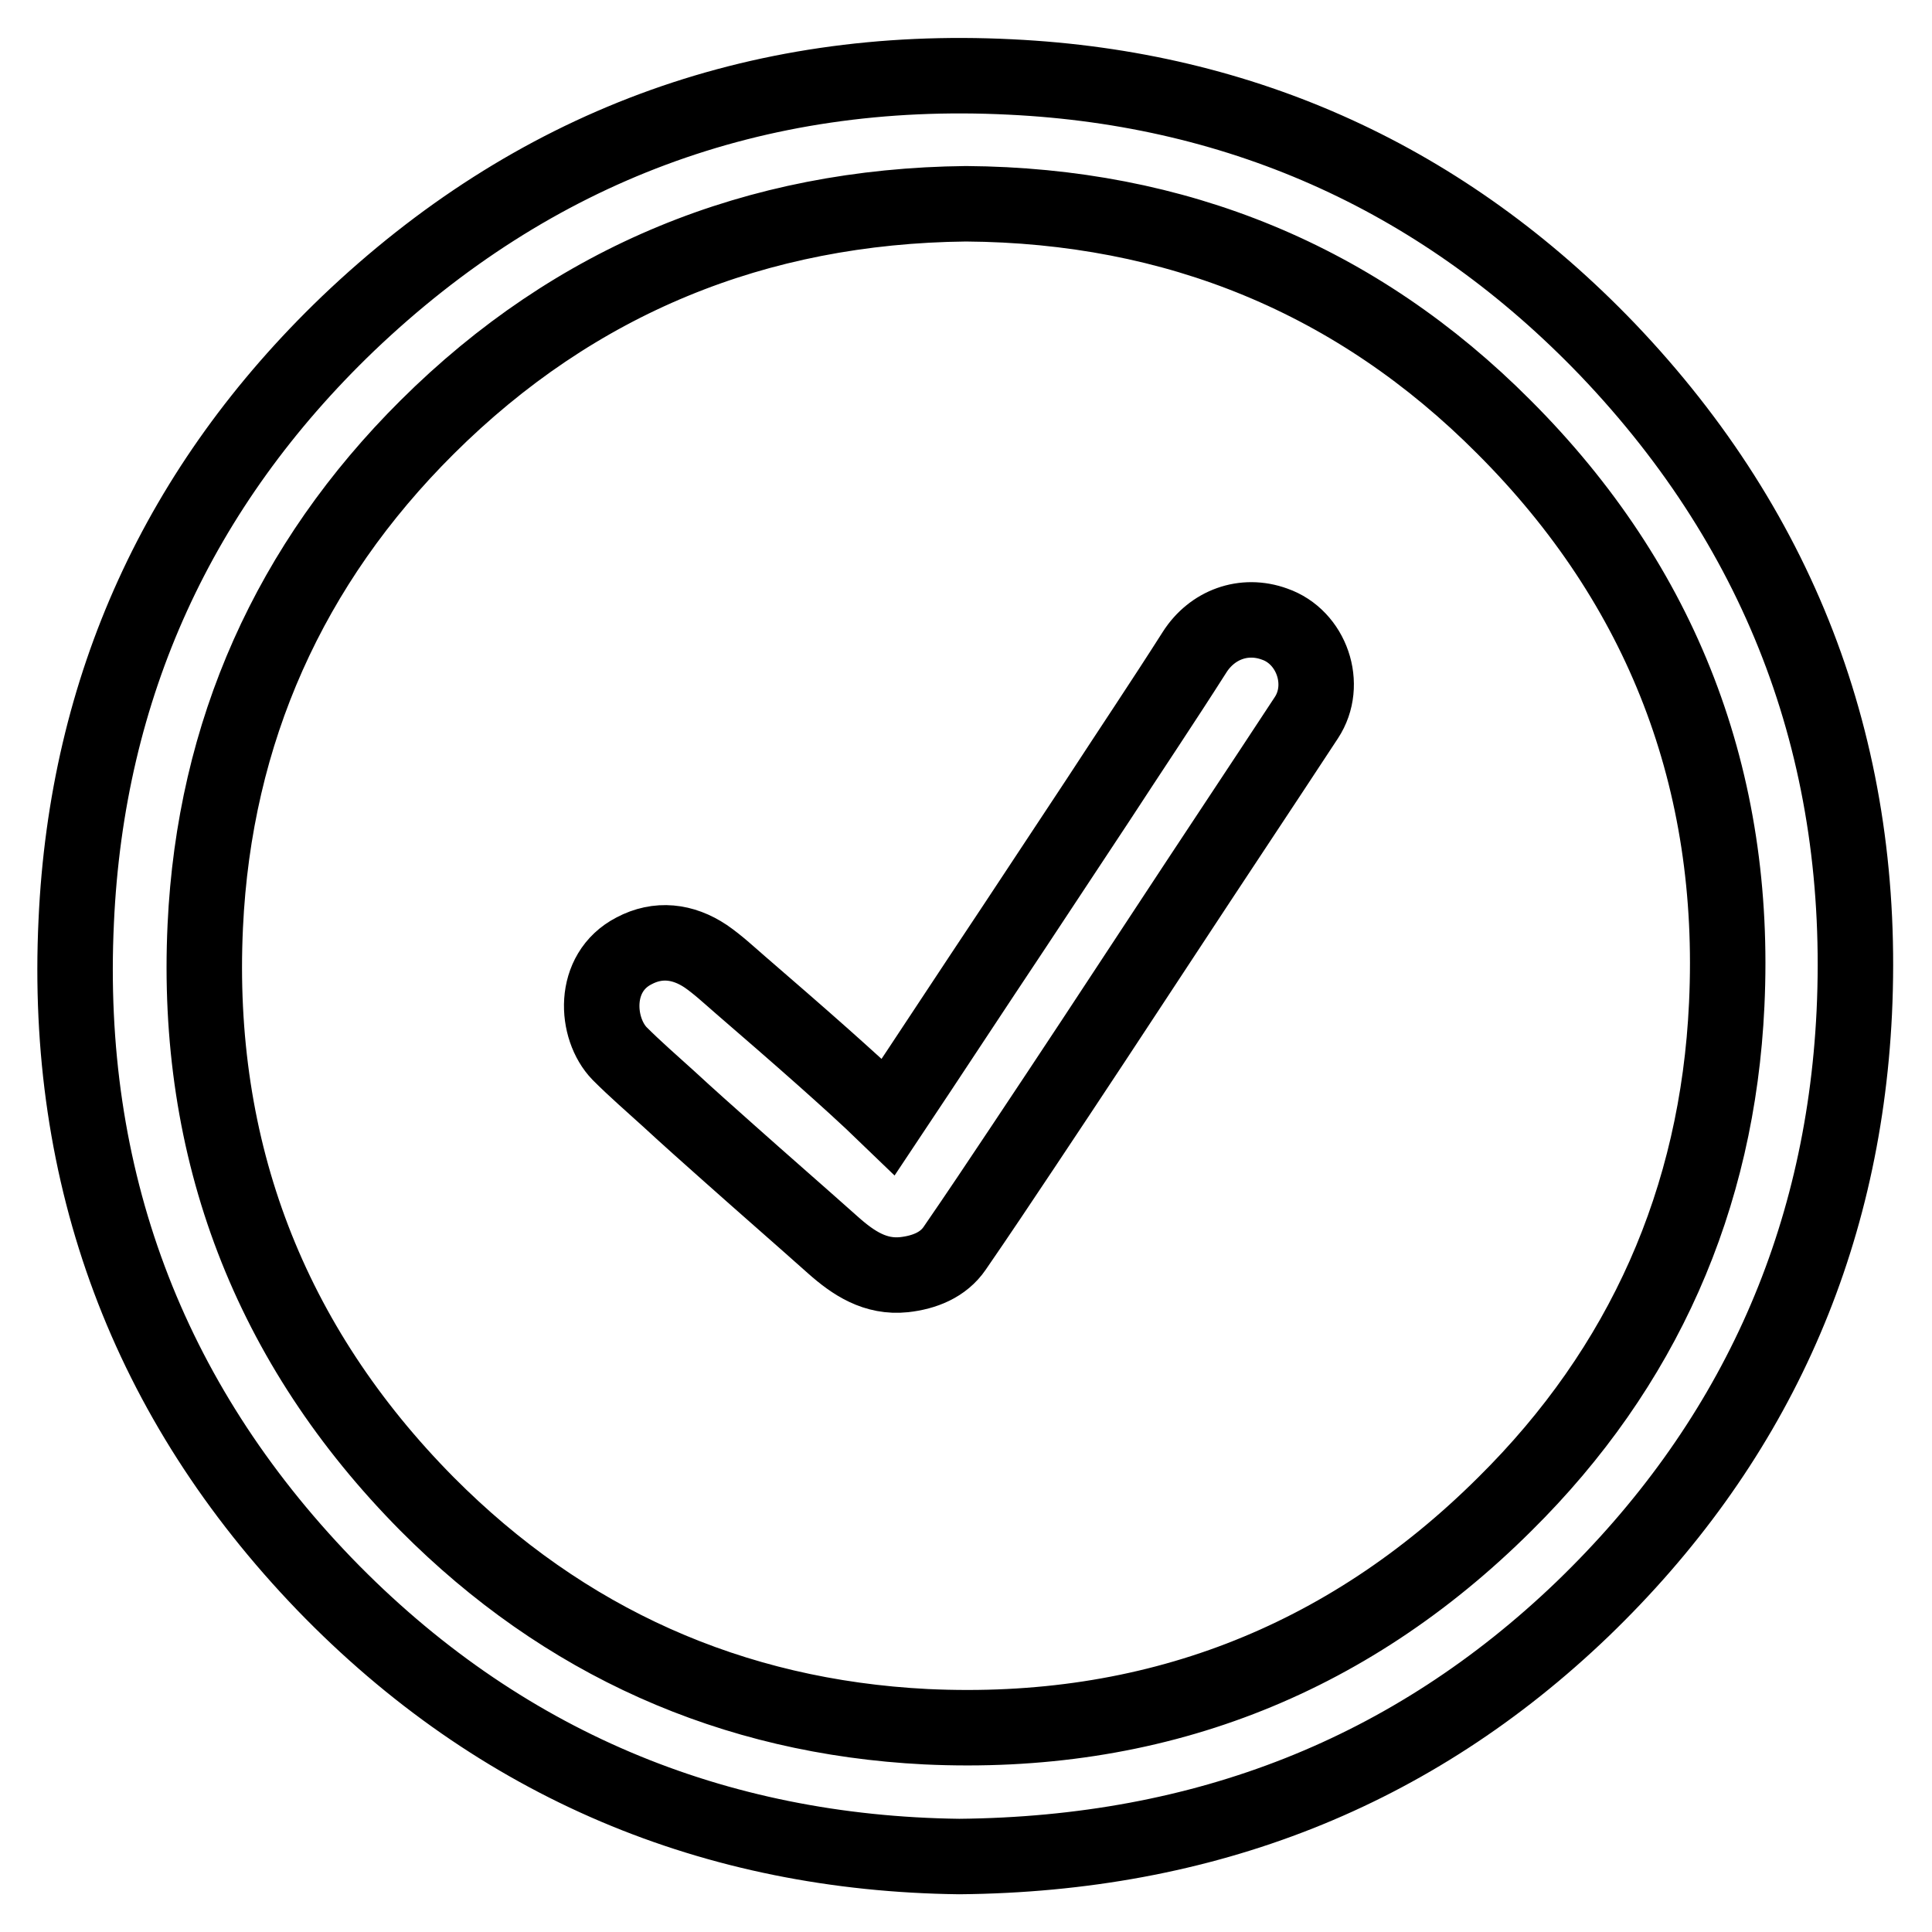
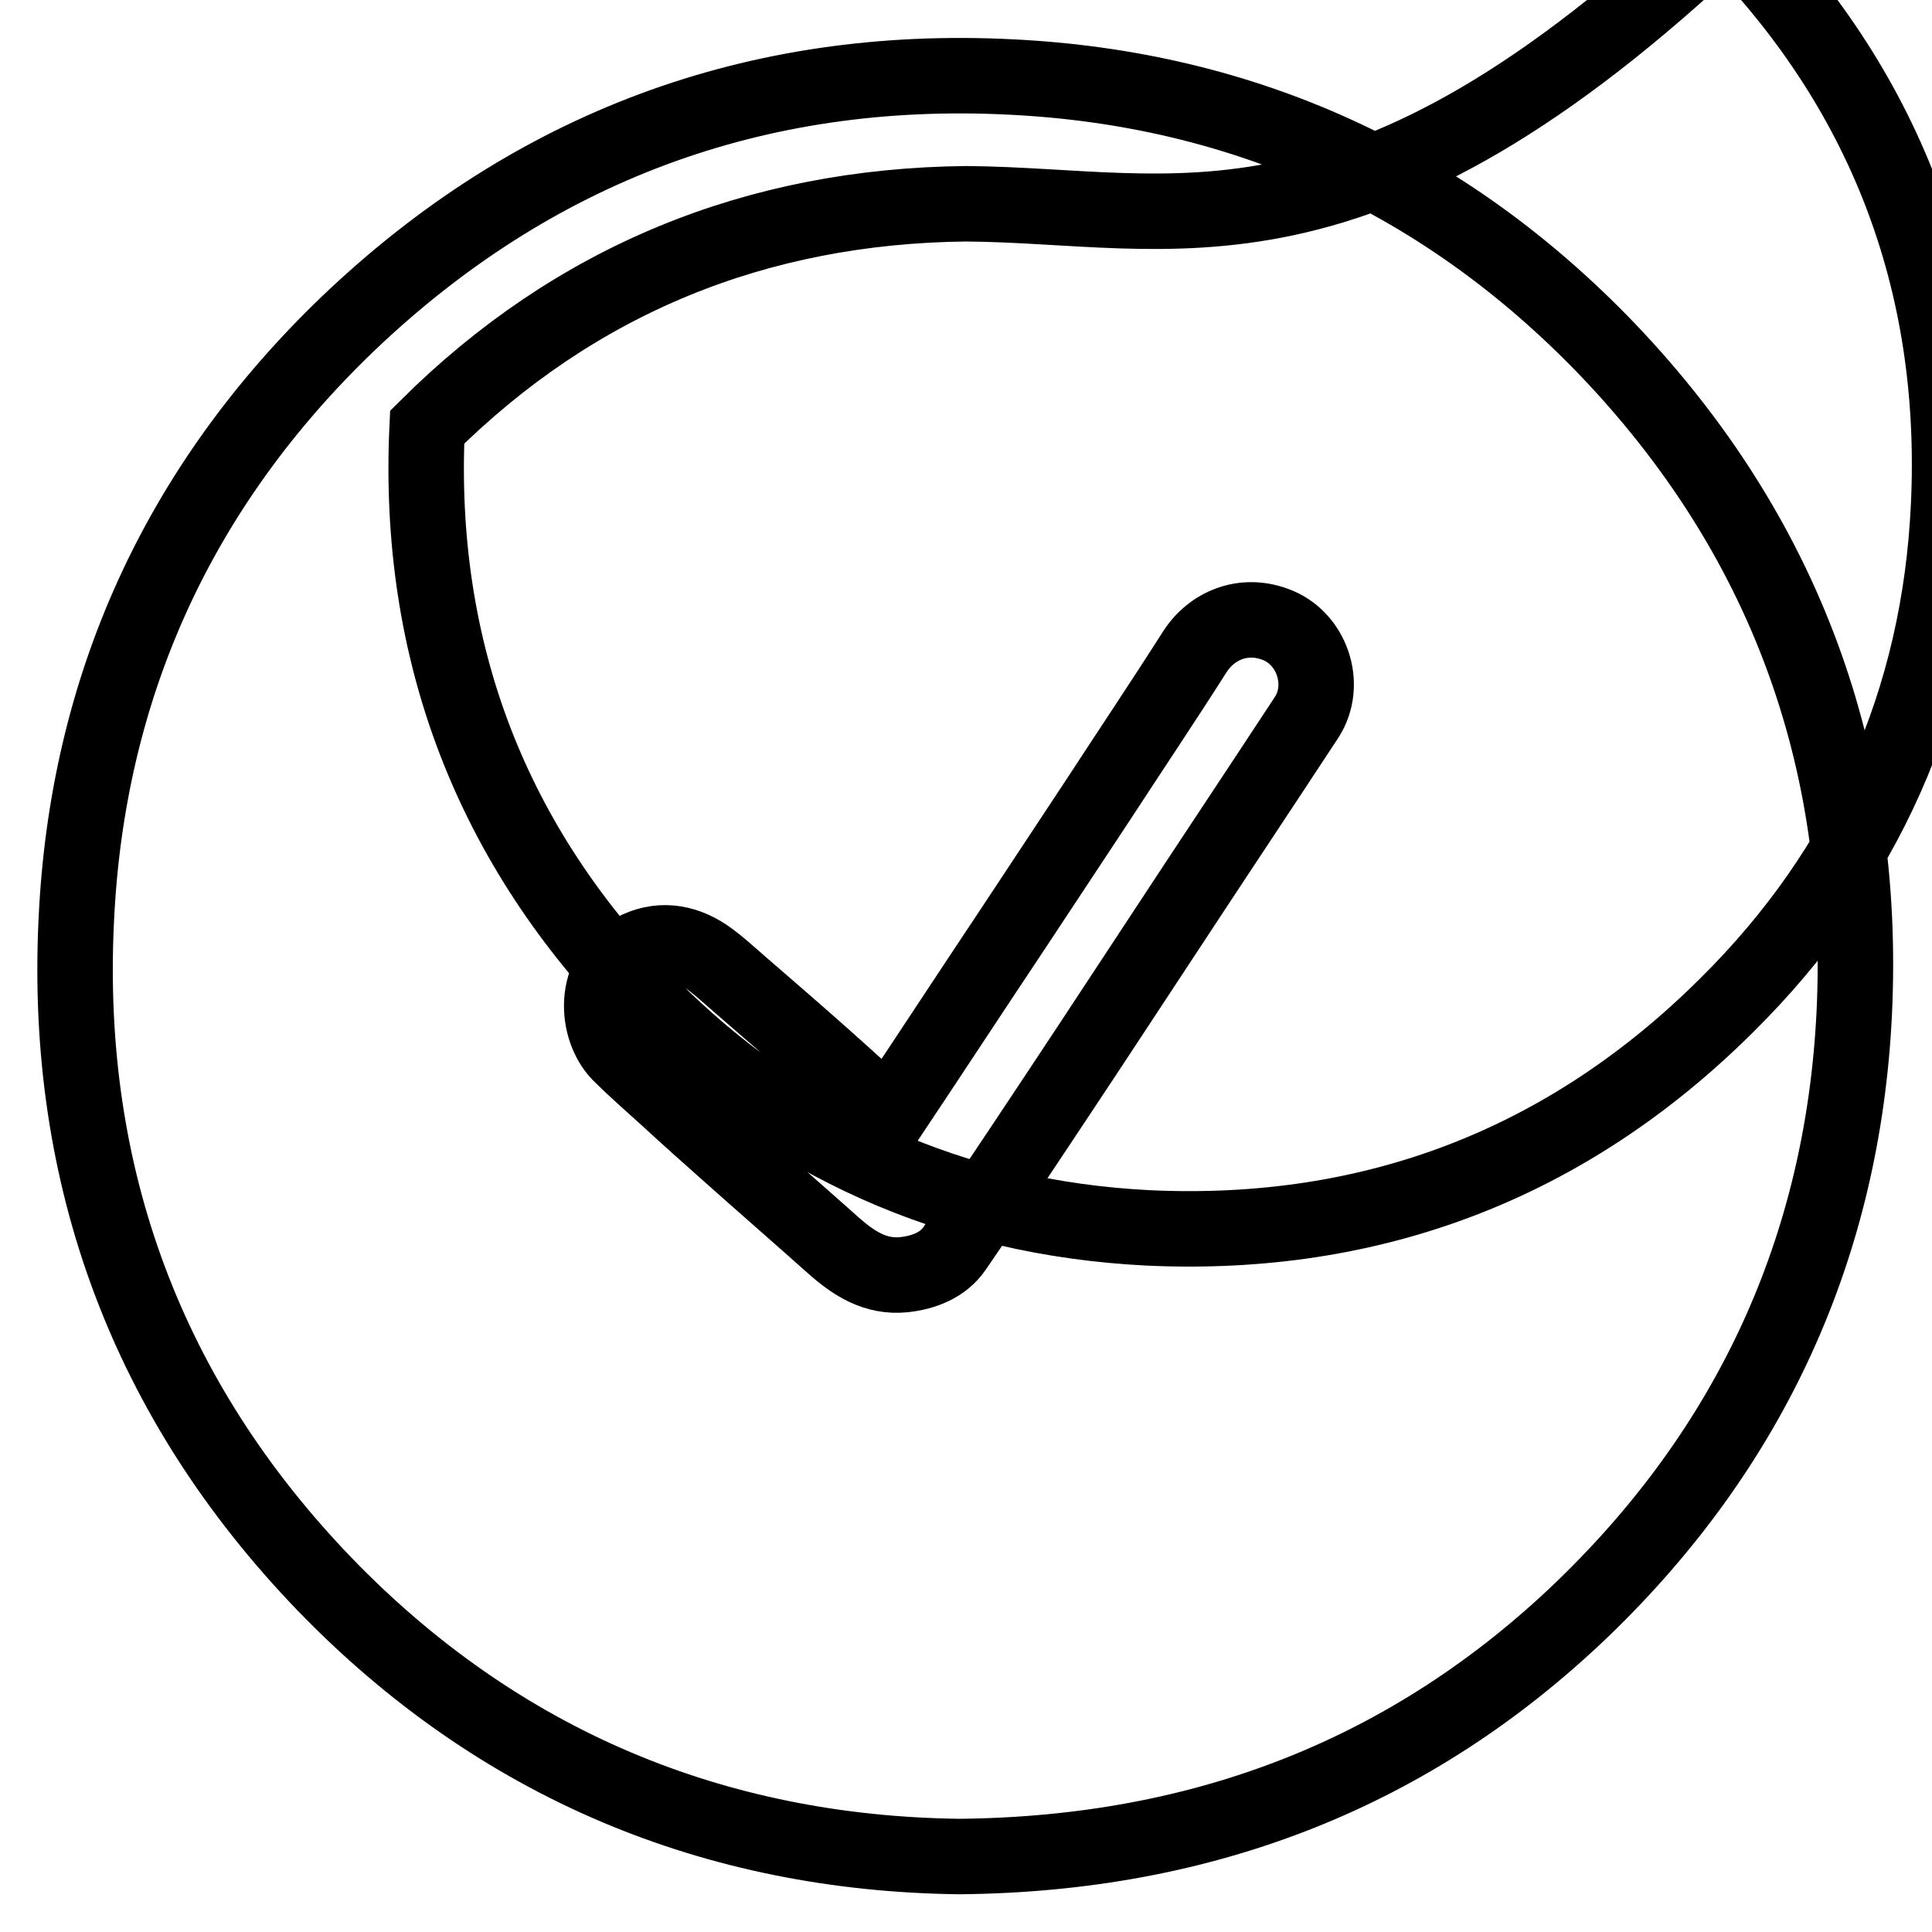
<svg xmlns="http://www.w3.org/2000/svg" version="1.1" x="0px" y="0px" viewBox="0 0 256 256" enable-background="new 0 0 256 256" xml:space="preserve">
  <g>
-     <path stroke-width="10" fill-opacity="0" stroke="#000000" d="M127.1,246c-32.4-0.4-61-12.2-84.1-36.1c-23.5-24.4-34.5-54-32.9-87.8c1.4-31.1,13.6-57.7,36-79.2 c24.5-23.4,54-34.4,87.8-32.7c31,1.5,57.6,13.7,79.1,36.1c23.4,24.5,34.3,54.1,32.7,87.9c-1.5,31-13.7,57.5-36,79 C187.1,234.9,159.6,245.7,127.1,246z M128,27c-27.8,0.3-51.8,10.1-71.4,29.6c-18.2,18.1-28.2,40.4-29.4,66.1 c-1.4,29.7,8.5,55.5,29.4,76.6c18.1,18.2,40.3,28.2,66.1,29.5c29.8,1.4,55.6-8.5,76.7-29.5c18.3-18.1,28.2-40.4,29.4-66.2 c1.4-29.7-8.5-55.5-29.5-76.5C179.8,37,155.8,27.2,128,27z M109.1,140.1c-3.6-3.2-7.3-6.4-11-9.6c-1.5-1.3-3-2.7-4.6-3.8 c-3-2-6.3-2.4-9.5-0.7c-5.6,2.9-5.1,10.3-1.9,13.6c2.1,2.1,4.3,4,6.5,6c2.6,2.4,5.3,4.8,8,7.2c4.6,4.1,9.2,8.1,13.8,12.2 c2.7,2.4,5.6,4.3,9.4,3.9c2.7-0.3,5.2-1.3,6.7-3.5c3.1-4.5,6.1-9,9.1-13.5c6.2-9.3,12.4-18.7,18.5-28c6.3-9.6,12.7-19.2,19-28.8 c2.9-4.4,0.7-10.7-4.2-12.4c-4.1-1.5-8.3,0.1-10.6,3.7c-4.2,6.6-8.5,13-12.8,19.6c-3.7,5.6-7.4,11.2-11.1,16.8 c-5.6,8.4-11.1,16.8-16.7,25.2C114.7,145.1,111.9,142.6,109.1,140.1z" />
+     <path stroke-width="10" fill-opacity="0" stroke="#000000" d="M127.1,246c-32.4-0.4-61-12.2-84.1-36.1c-23.5-24.4-34.5-54-32.9-87.8c1.4-31.1,13.6-57.7,36-79.2 c24.5-23.4,54-34.4,87.8-32.7c31,1.5,57.6,13.7,79.1,36.1c23.4,24.5,34.3,54.1,32.7,87.9c-1.5,31-13.7,57.5-36,79 C187.1,234.9,159.6,245.7,127.1,246z M128,27c-27.8,0.3-51.8,10.1-71.4,29.6c-1.4,29.7,8.5,55.5,29.4,76.6c18.1,18.2,40.3,28.2,66.1,29.5c29.8,1.4,55.6-8.5,76.7-29.5c18.3-18.1,28.2-40.4,29.4-66.2 c1.4-29.7-8.5-55.5-29.5-76.5C179.8,37,155.8,27.2,128,27z M109.1,140.1c-3.6-3.2-7.3-6.4-11-9.6c-1.5-1.3-3-2.7-4.6-3.8 c-3-2-6.3-2.4-9.5-0.7c-5.6,2.9-5.1,10.3-1.9,13.6c2.1,2.1,4.3,4,6.5,6c2.6,2.4,5.3,4.8,8,7.2c4.6,4.1,9.2,8.1,13.8,12.2 c2.7,2.4,5.6,4.3,9.4,3.9c2.7-0.3,5.2-1.3,6.7-3.5c3.1-4.5,6.1-9,9.1-13.5c6.2-9.3,12.4-18.7,18.5-28c6.3-9.6,12.7-19.2,19-28.8 c2.9-4.4,0.7-10.7-4.2-12.4c-4.1-1.5-8.3,0.1-10.6,3.7c-4.2,6.6-8.5,13-12.8,19.6c-3.7,5.6-7.4,11.2-11.1,16.8 c-5.6,8.4-11.1,16.8-16.7,25.2C114.7,145.1,111.9,142.6,109.1,140.1z" />
  </g>
</svg>